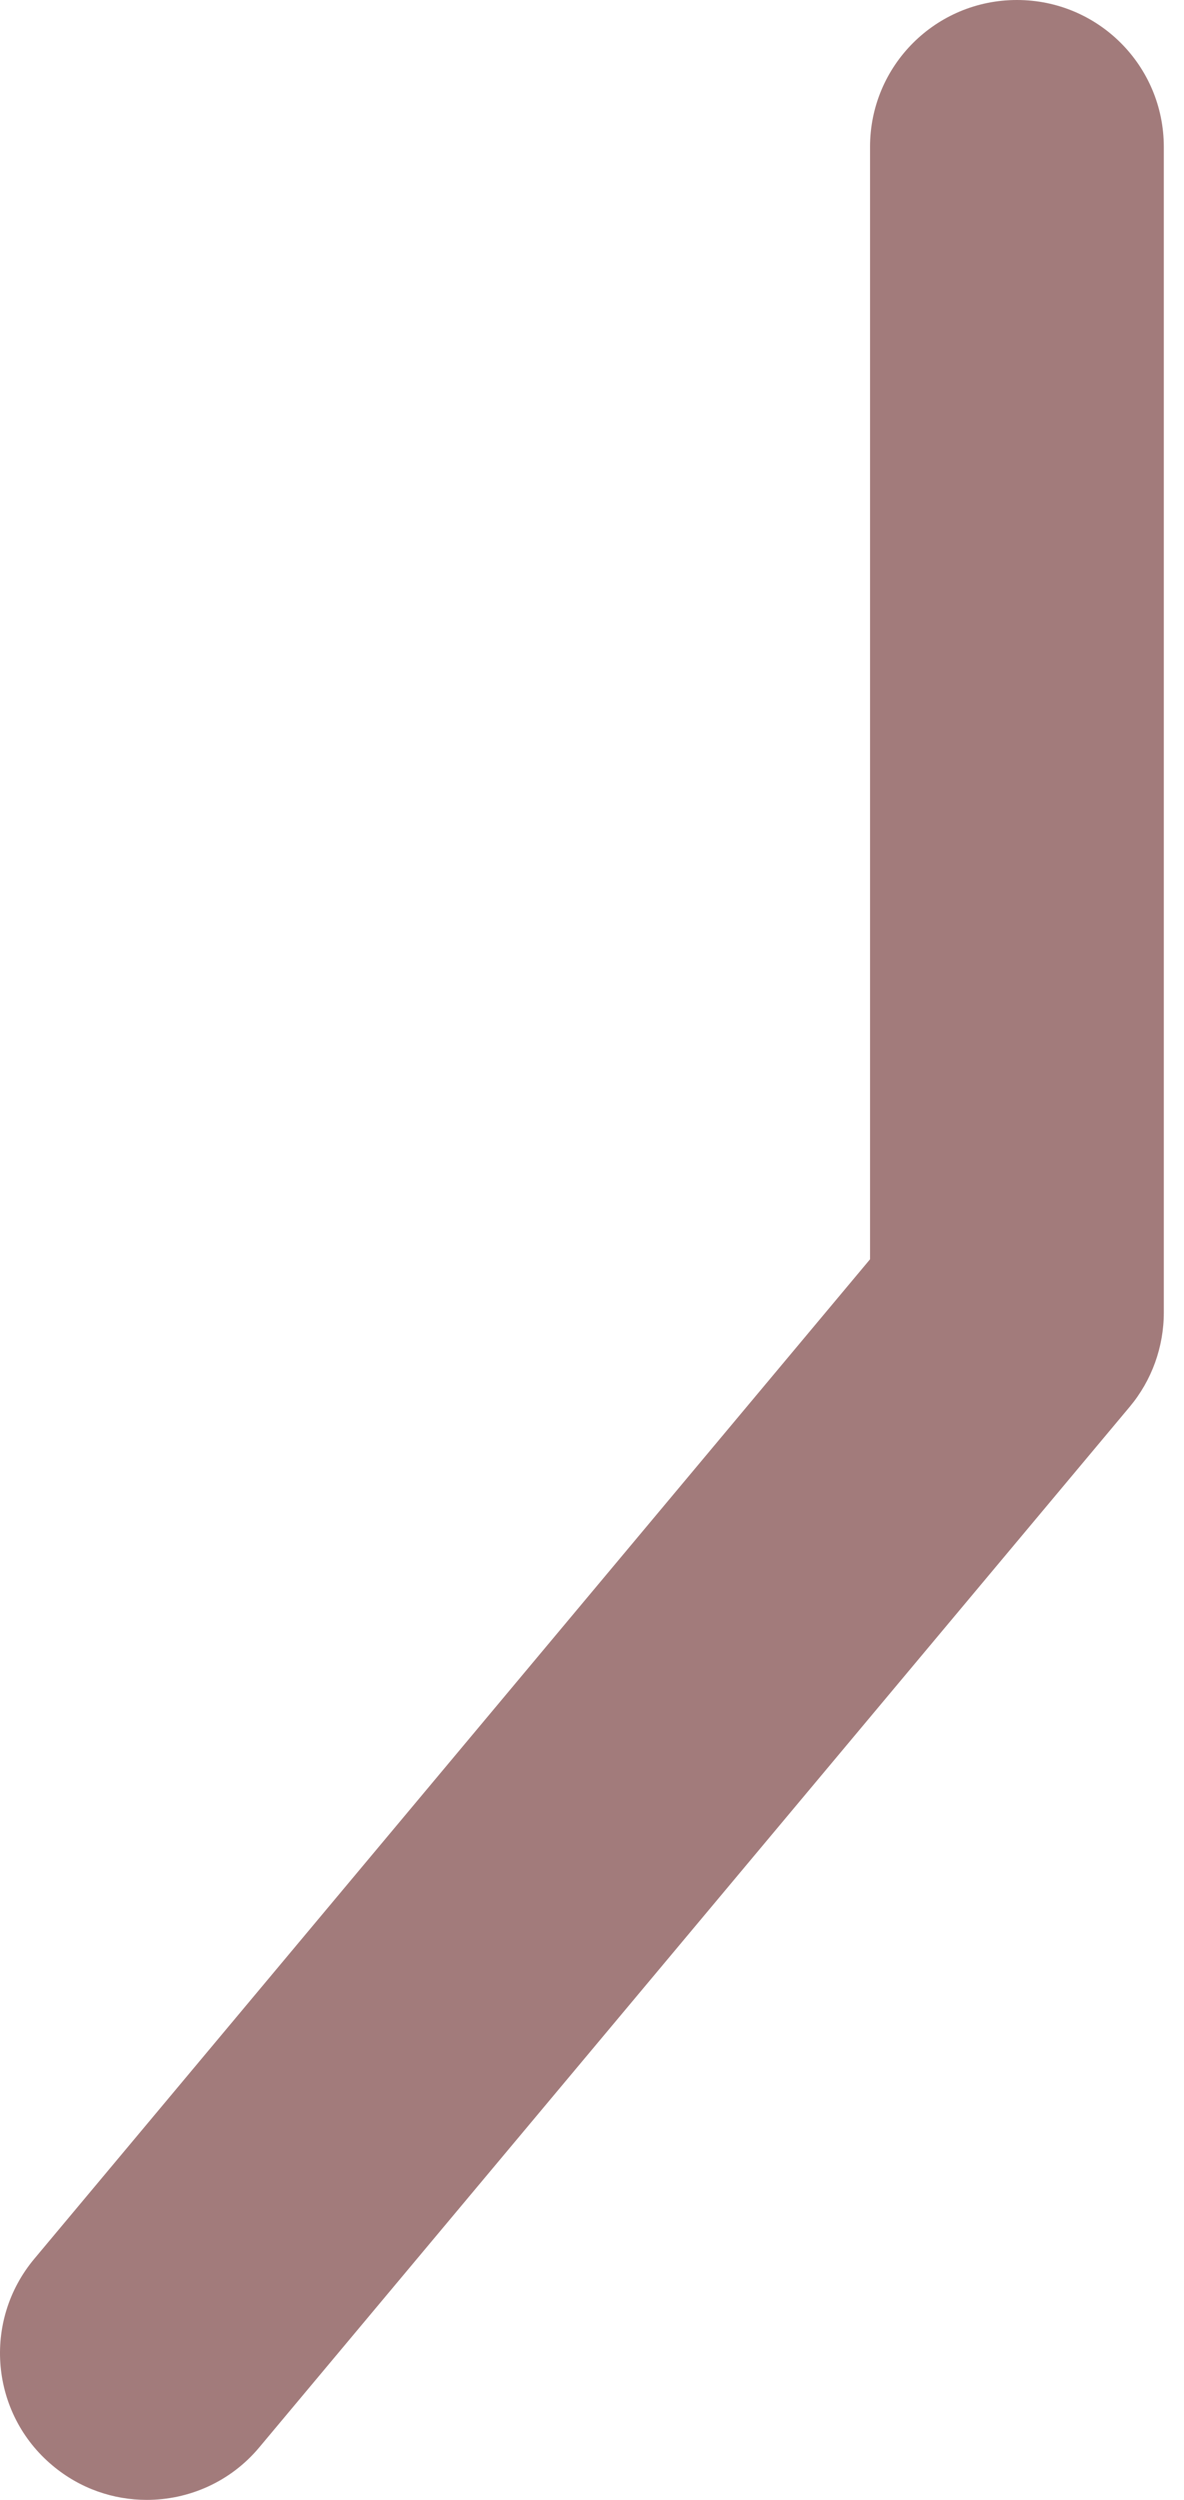
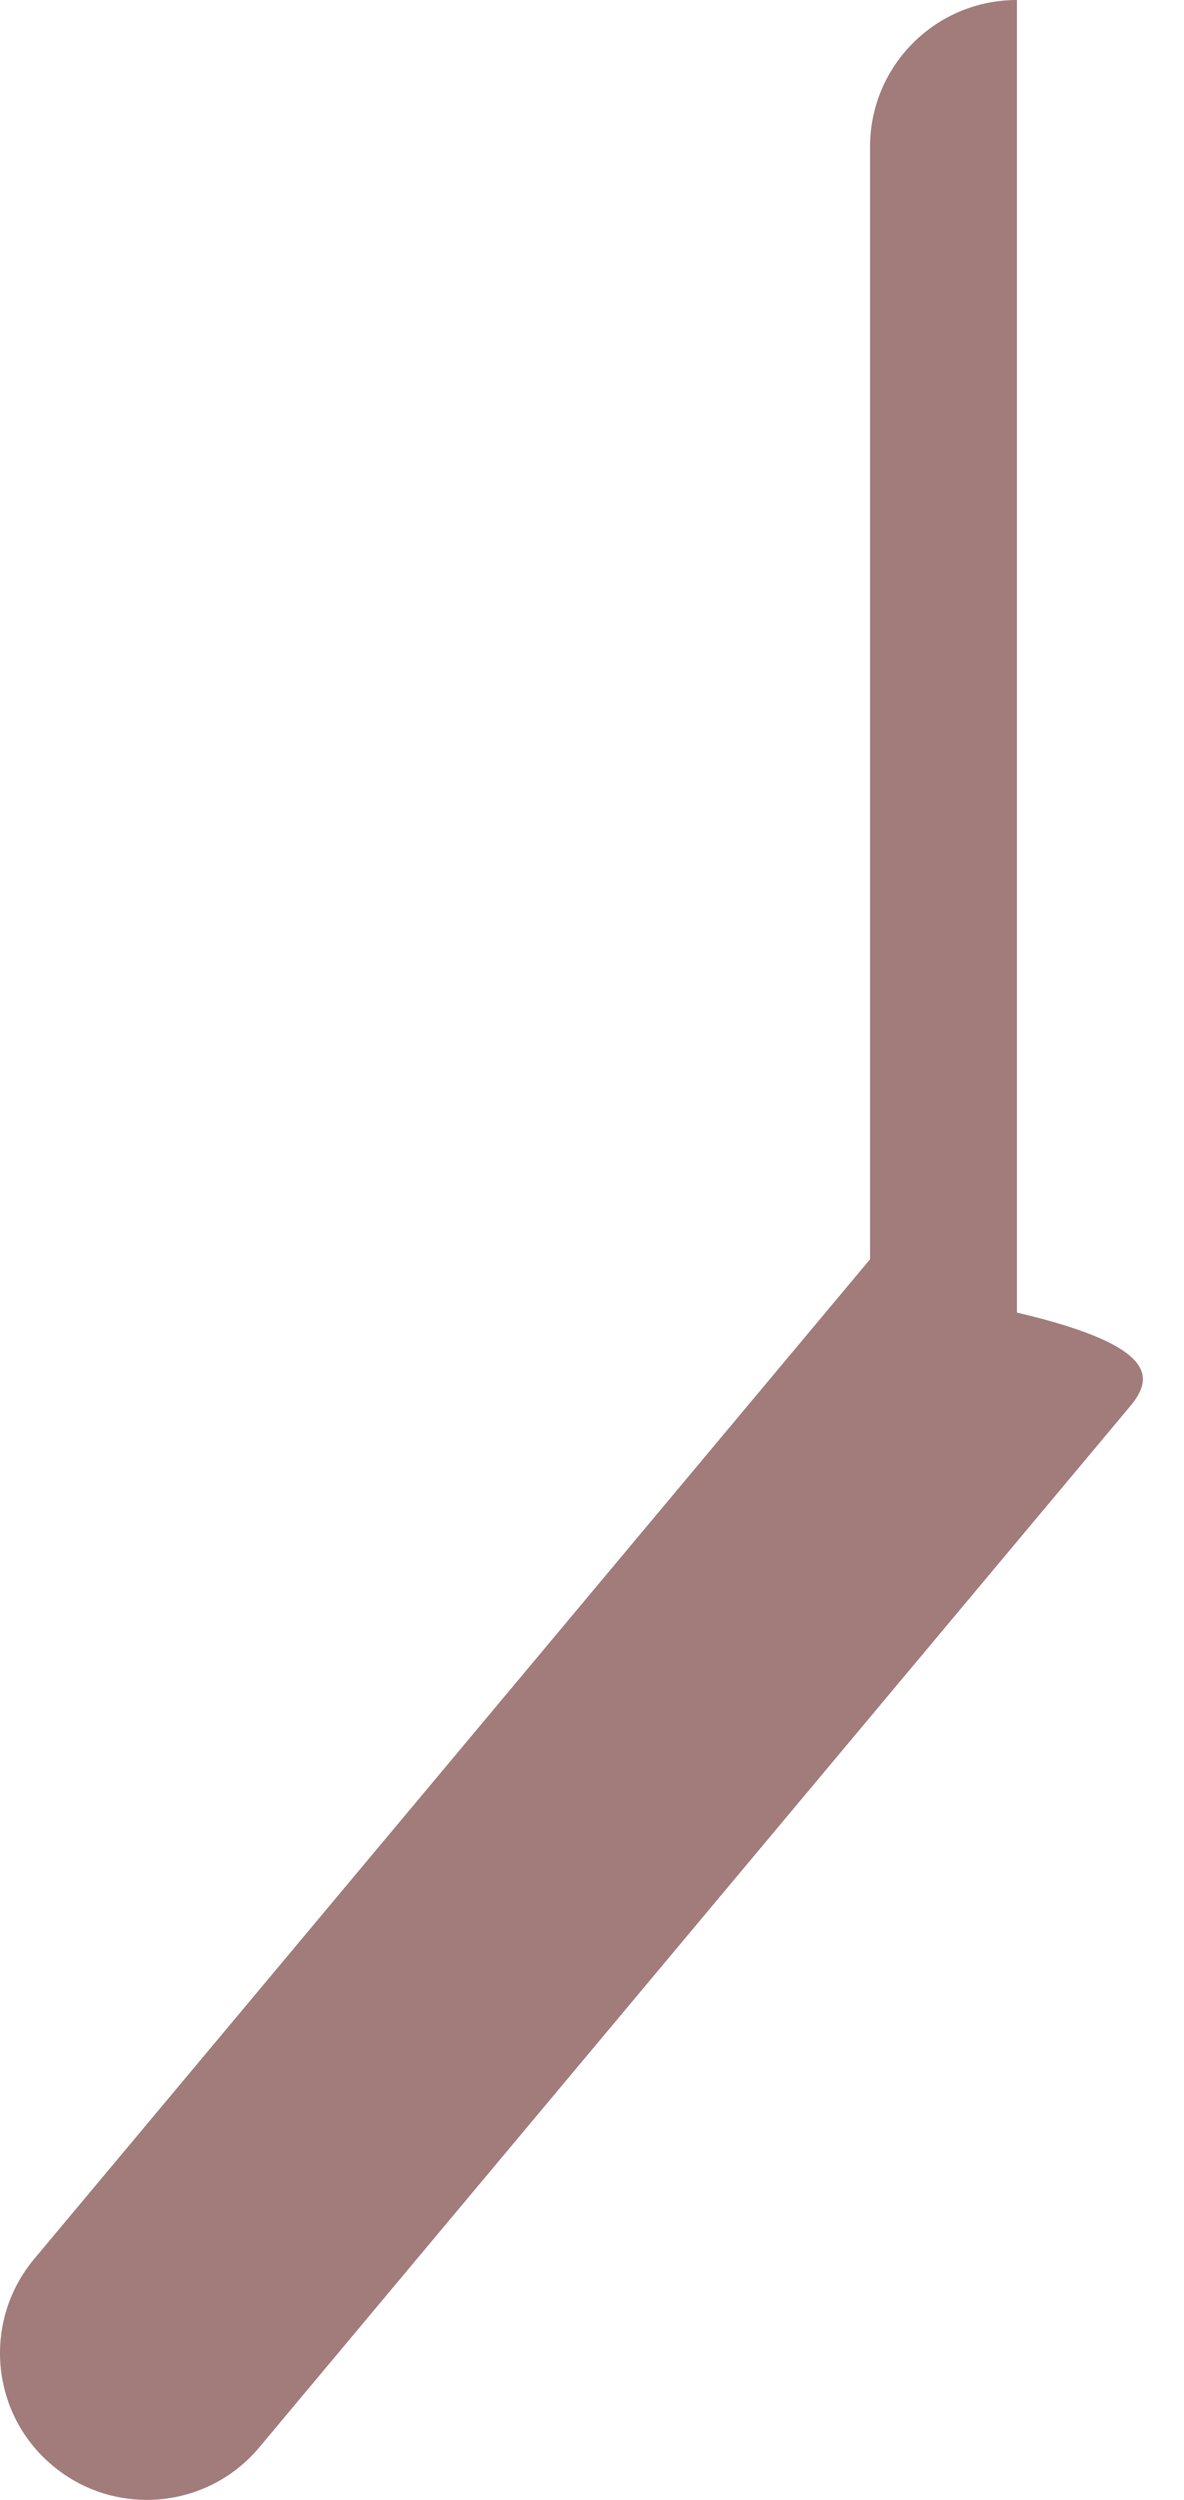
<svg xmlns="http://www.w3.org/2000/svg" width="18" height="38" viewBox="0 0 18 38" fill="none">
-   <path d="M2.231 38C1.726 38 1.219 37.83 0.8 37.479C-0.147 36.689 -0.27 35.282 0.521 34.336L13.227 19.142V2.233C13.227 0.998 14.225 0 15.46 0C16.695 0 17.693 0.998 17.693 2.233V19.952C17.693 20.475 17.51 20.984 17.173 21.386L3.943 37.2C3.504 37.727 2.869 38 2.231 38Z" fill="#A27B7B" />
+   <path d="M2.231 38C1.726 38 1.219 37.83 0.8 37.479C-0.147 36.689 -0.27 35.282 0.521 34.336L13.227 19.142V2.233C13.227 0.998 14.225 0 15.46 0V19.952C17.693 20.475 17.51 20.984 17.173 21.386L3.943 37.2C3.504 37.727 2.869 38 2.231 38Z" fill="#A27B7B" />
</svg>